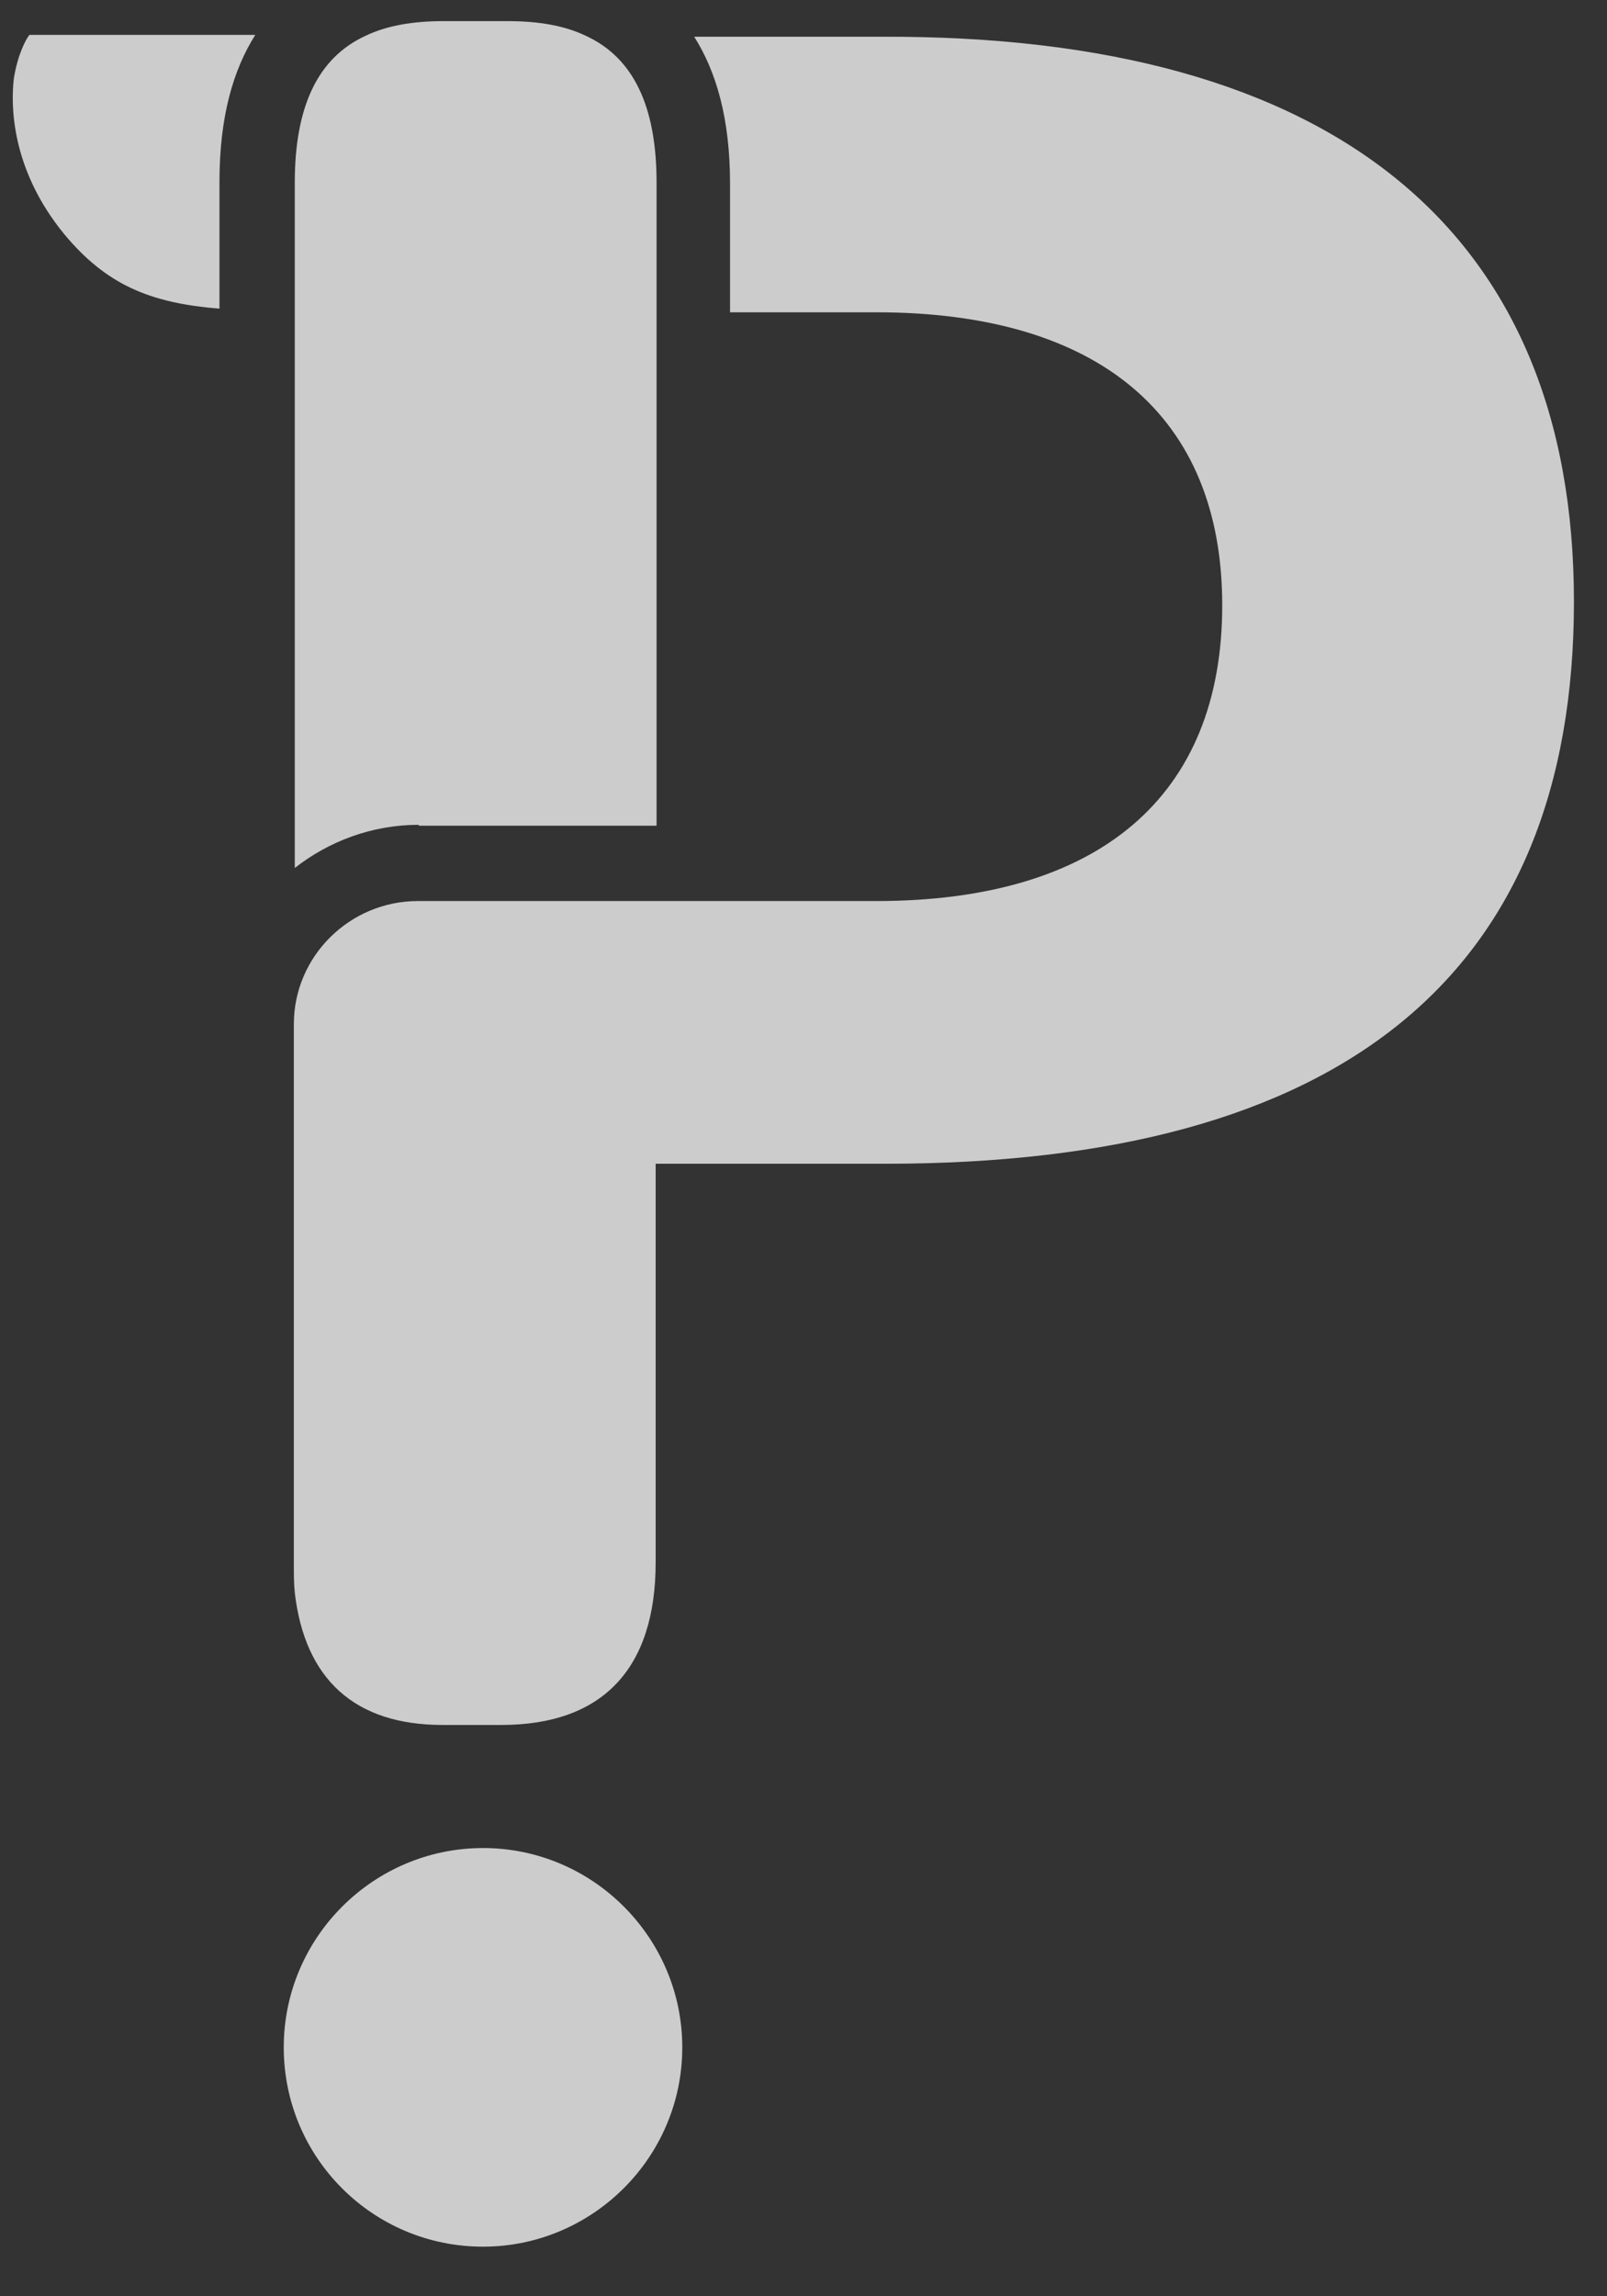
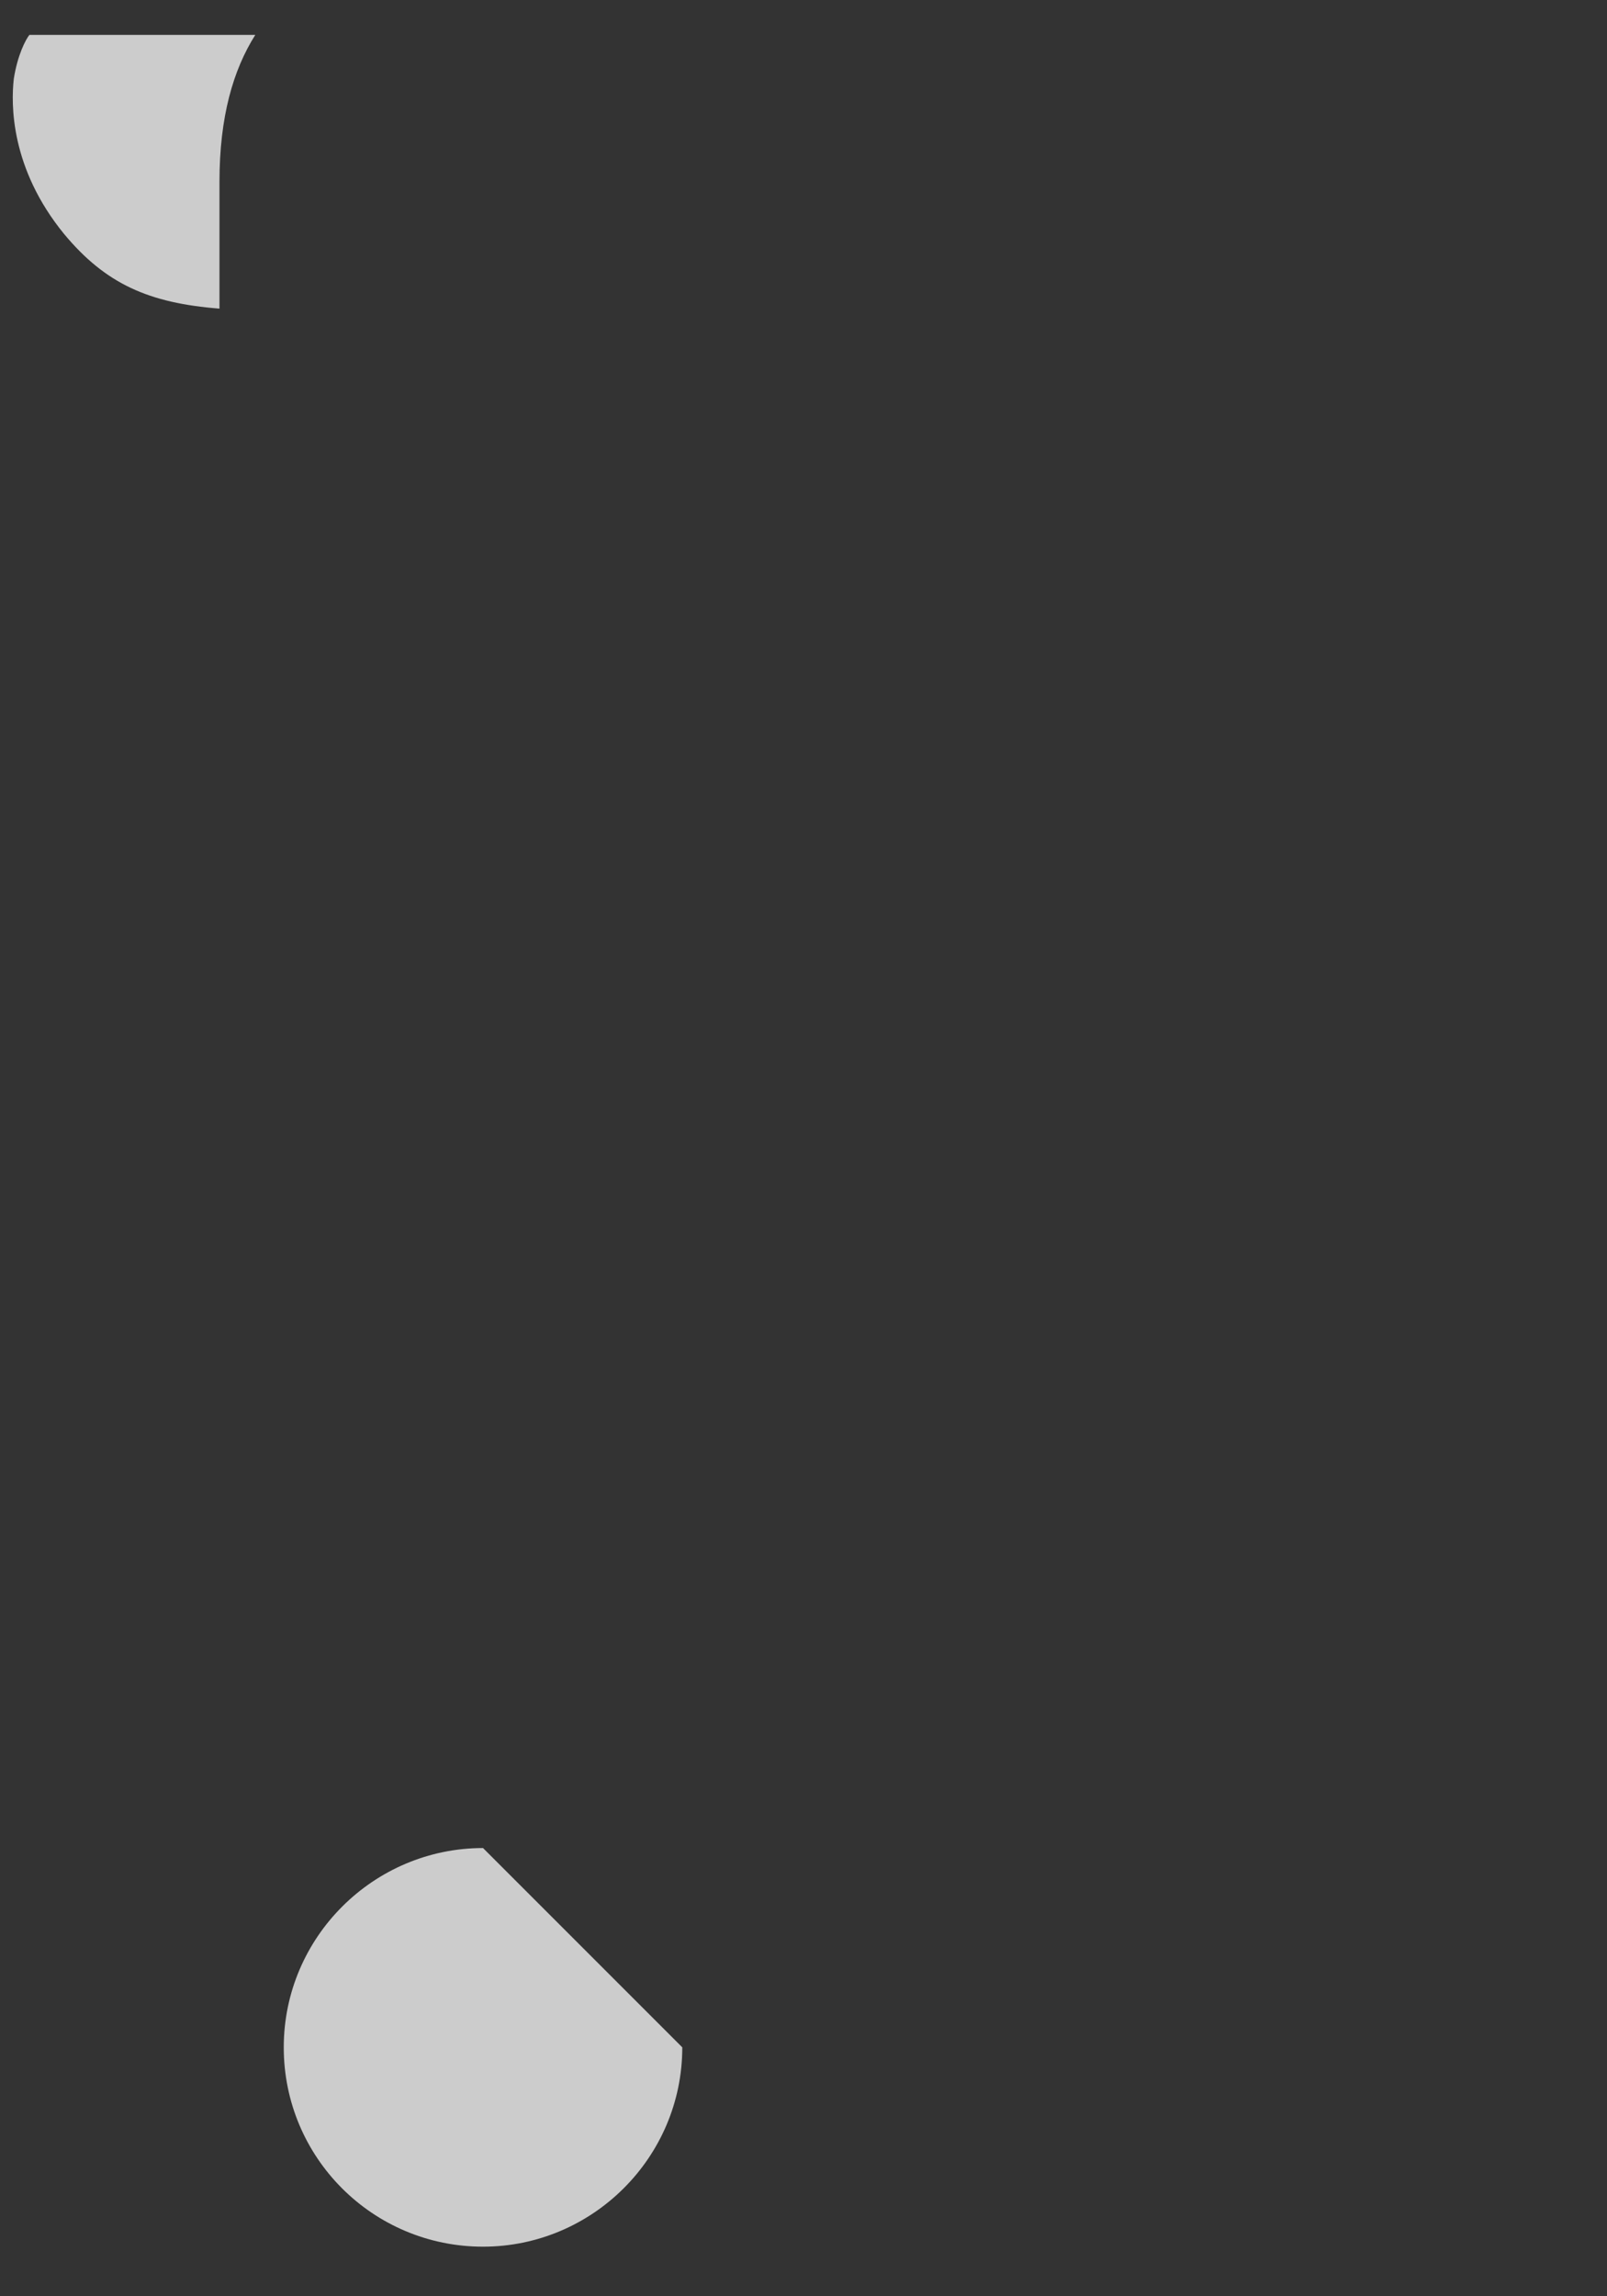
<svg xmlns="http://www.w3.org/2000/svg" version="1.1" id="Layer_1" x="0px" y="0px" viewBox="0 0 175 250" style="enable-background:new 0 0 175 250;" xml:space="preserve">
  <rect x="0" y="0" width="175" height="250" fill="#333333" stroke="none" />
  <style type="text/css">
	.st0{opacity:0.75;}
	.st1{fill:#FFFFFF;}
</style>
  <g class="st0">
    <g>
-       <path class="st1" d="M45.6,89.8c-5.1,0-9.8,1.8-13.5,4.7V19.9c0-8.3,2.5-13.6,7.7-16c2.3-1.1,5.1-1.6,8.5-1.6h7    c3.4,0,6.2,0.5,8.5,1.6c5.2,2.4,7.7,7.7,7.7,16v70H45.6z" />
-       <path class="st1" d="M171.4,65.5c0,40.6-25.2,61.2-75,61.2h-25v43.4c0,11.6-5.8,17.7-16.8,17.7h-6.4c-9.6,0-15-5-16.1-14.4    c-0.1-1-0.1-2.1-0.1-3.2v-58.7c0-7.4,6.1-13.4,13.5-13.4h49.9c24.3,0,37.7-11.4,37.7-32.2c0-20.6-13.4-31.9-37.7-31.9H79.5v-14    c0-7.1-1.5-12.2-3.9-16h20.4C145.4,3.8,171.4,25.3,171.4,65.5z" />
      <path class="st1" d="M3.2,3.8h24.6c-2.4,3.8-3.9,8.9-3.9,16v13.8C16.2,33,11.5,30.9,7,25.5C1.1,18.3,1.2,11.3,1.5,8.6    C1.9,6,2.8,4.3,3.2,3.8z" />
-       <path class="st1" d="M74.3,222.9c0,12-9.8,21.7-21.7,21.7c-12,0-21.7-9.7-21.7-21.7c0-12,9.8-21.7,21.7-21.7    C64.6,201.2,74.3,211,74.3,222.9z" />
+       <path class="st1" d="M74.3,222.9c0,12-9.8,21.7-21.7,21.7c-12,0-21.7-9.7-21.7-21.7c0-12,9.8-21.7,21.7-21.7    z" />
    </g>
  </g>
</svg>